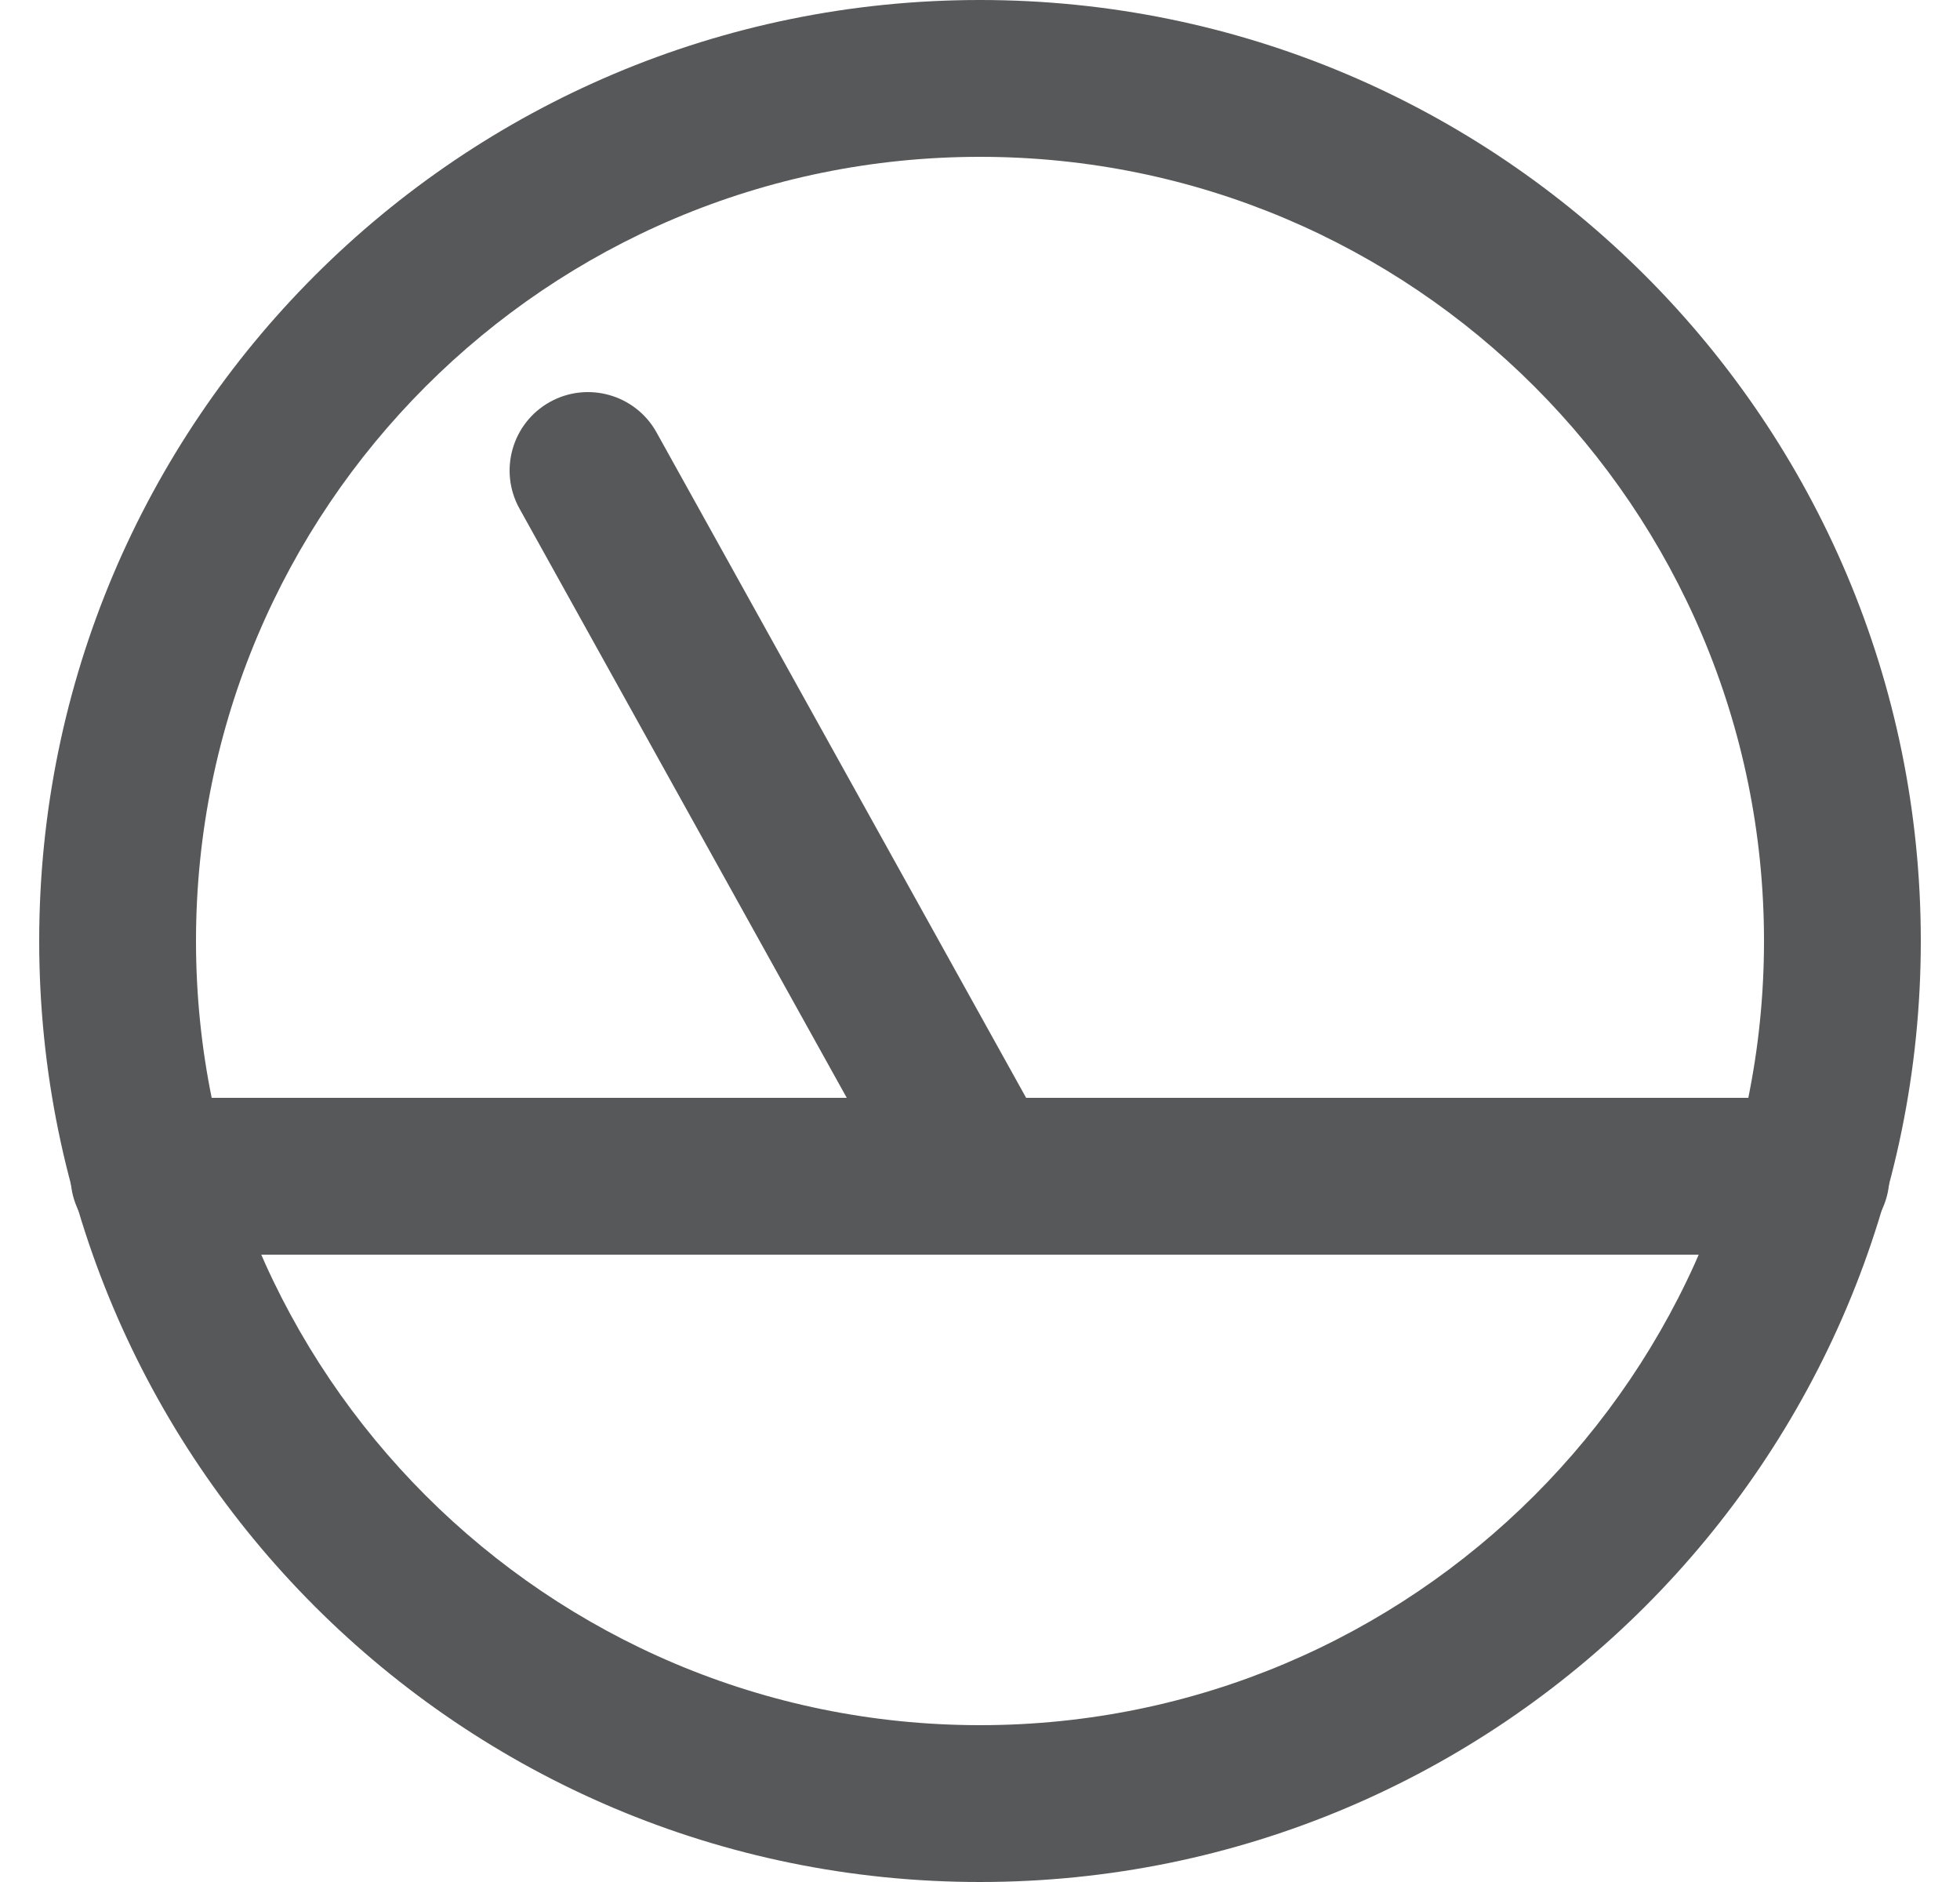
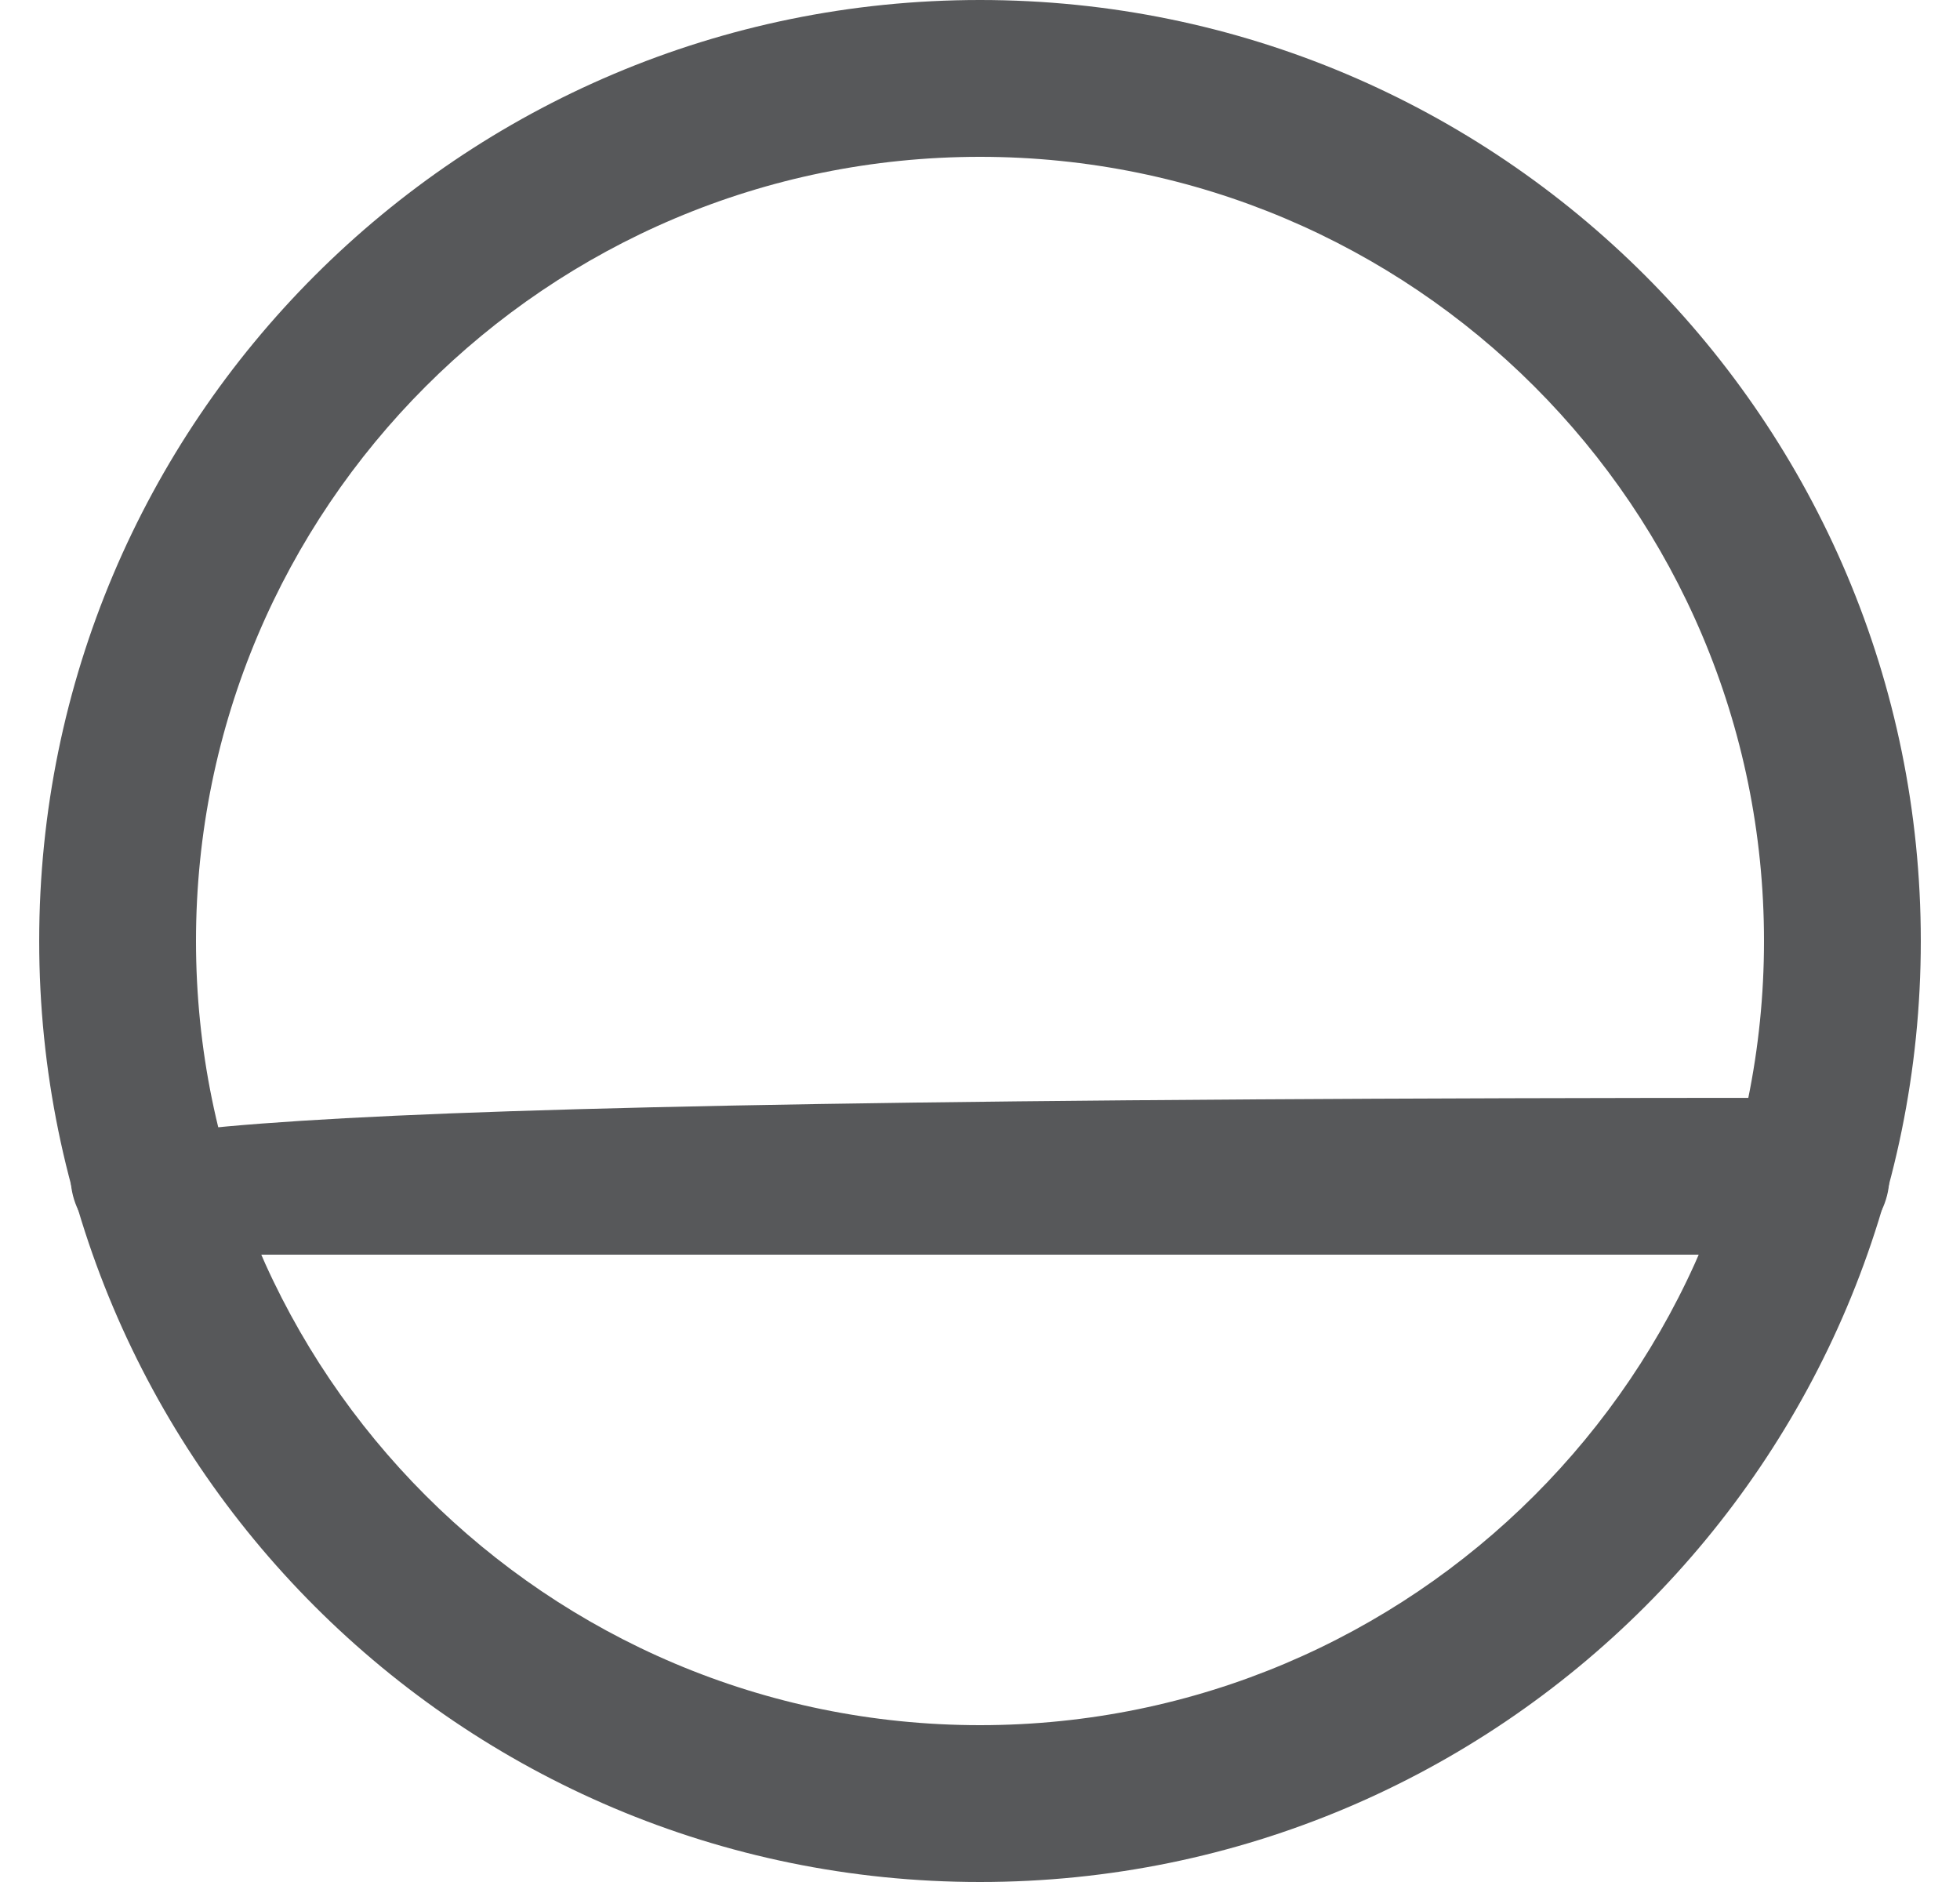
<svg xmlns="http://www.w3.org/2000/svg" width="25" height="24" viewBox="0 0 25 24" fill="none">
-   <path d="M1.9 16H23.1C23.652 16 24.1 15.552 24.1 15C24.1 14.448 23.652 14 23.1 14H1.9C1.348 14 0.9 14.448 0.9 15C0.9 15.552 1.348 16 1.9 16Z" fill="#57585A" />
-   <path d="M6.626 6.486L11.626 15.486C11.894 15.968 12.503 16.142 12.986 15.874C13.468 15.606 13.642 14.997 13.374 14.514L8.374 5.514C8.106 5.032 7.497 4.858 7.014 5.126C6.532 5.394 6.358 6.003 6.626 6.486Z" fill="#57585A" />
+   <path d="M1.9 16H23.1C23.652 16 24.1 15.552 24.1 15C24.1 14.448 23.652 14 23.1 14C1.348 14 0.9 14.448 0.9 15C0.9 15.552 1.348 16 1.9 16Z" fill="#57585A" />
  <path fill-rule="evenodd" clip-rule="evenodd" d="M24.5 12C24.5 18.627 19.127 24 12.5 24C5.873 24 0.5 18.627 0.5 12C0.5 5.373 5.873 0 12.5 0C19.127 0 24.5 5.373 24.5 12ZM2.5 12C2.5 17.523 6.977 22 12.5 22C18.023 22 22.5 17.523 22.5 12C22.5 6.477 18.023 2 12.5 2C6.977 2 2.5 6.477 2.5 12Z" fill="#57585A" />
</svg>